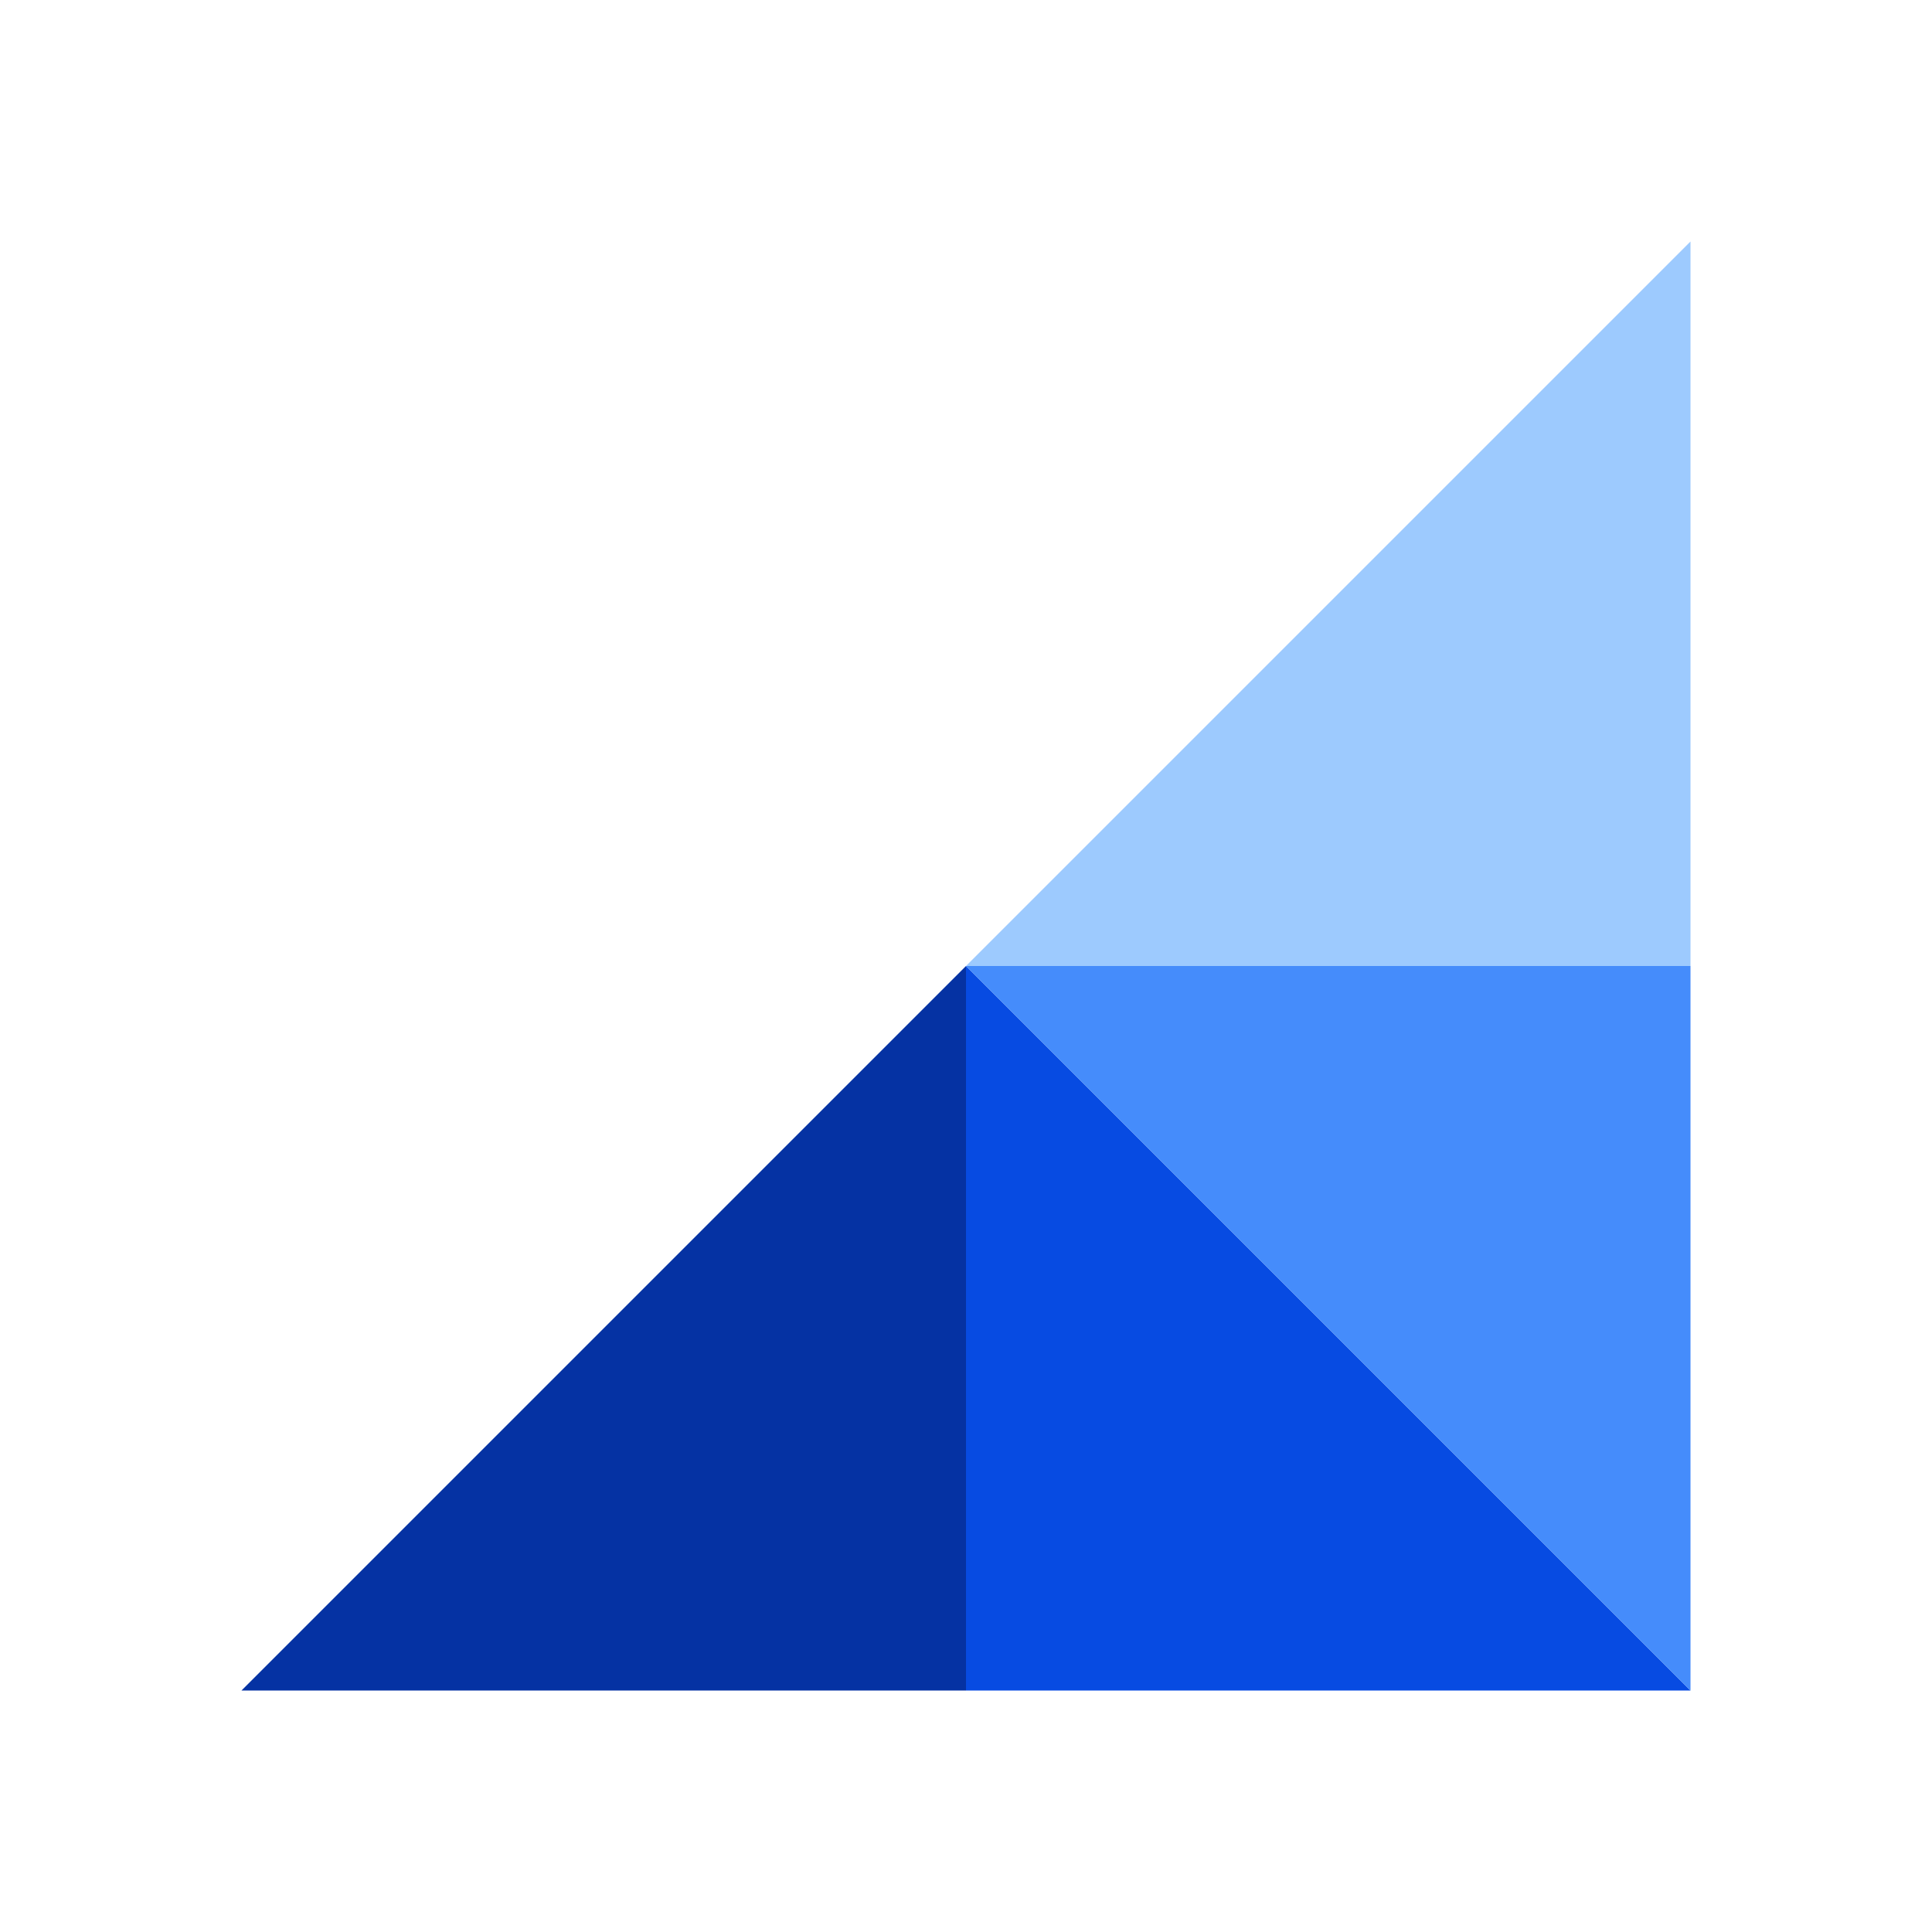
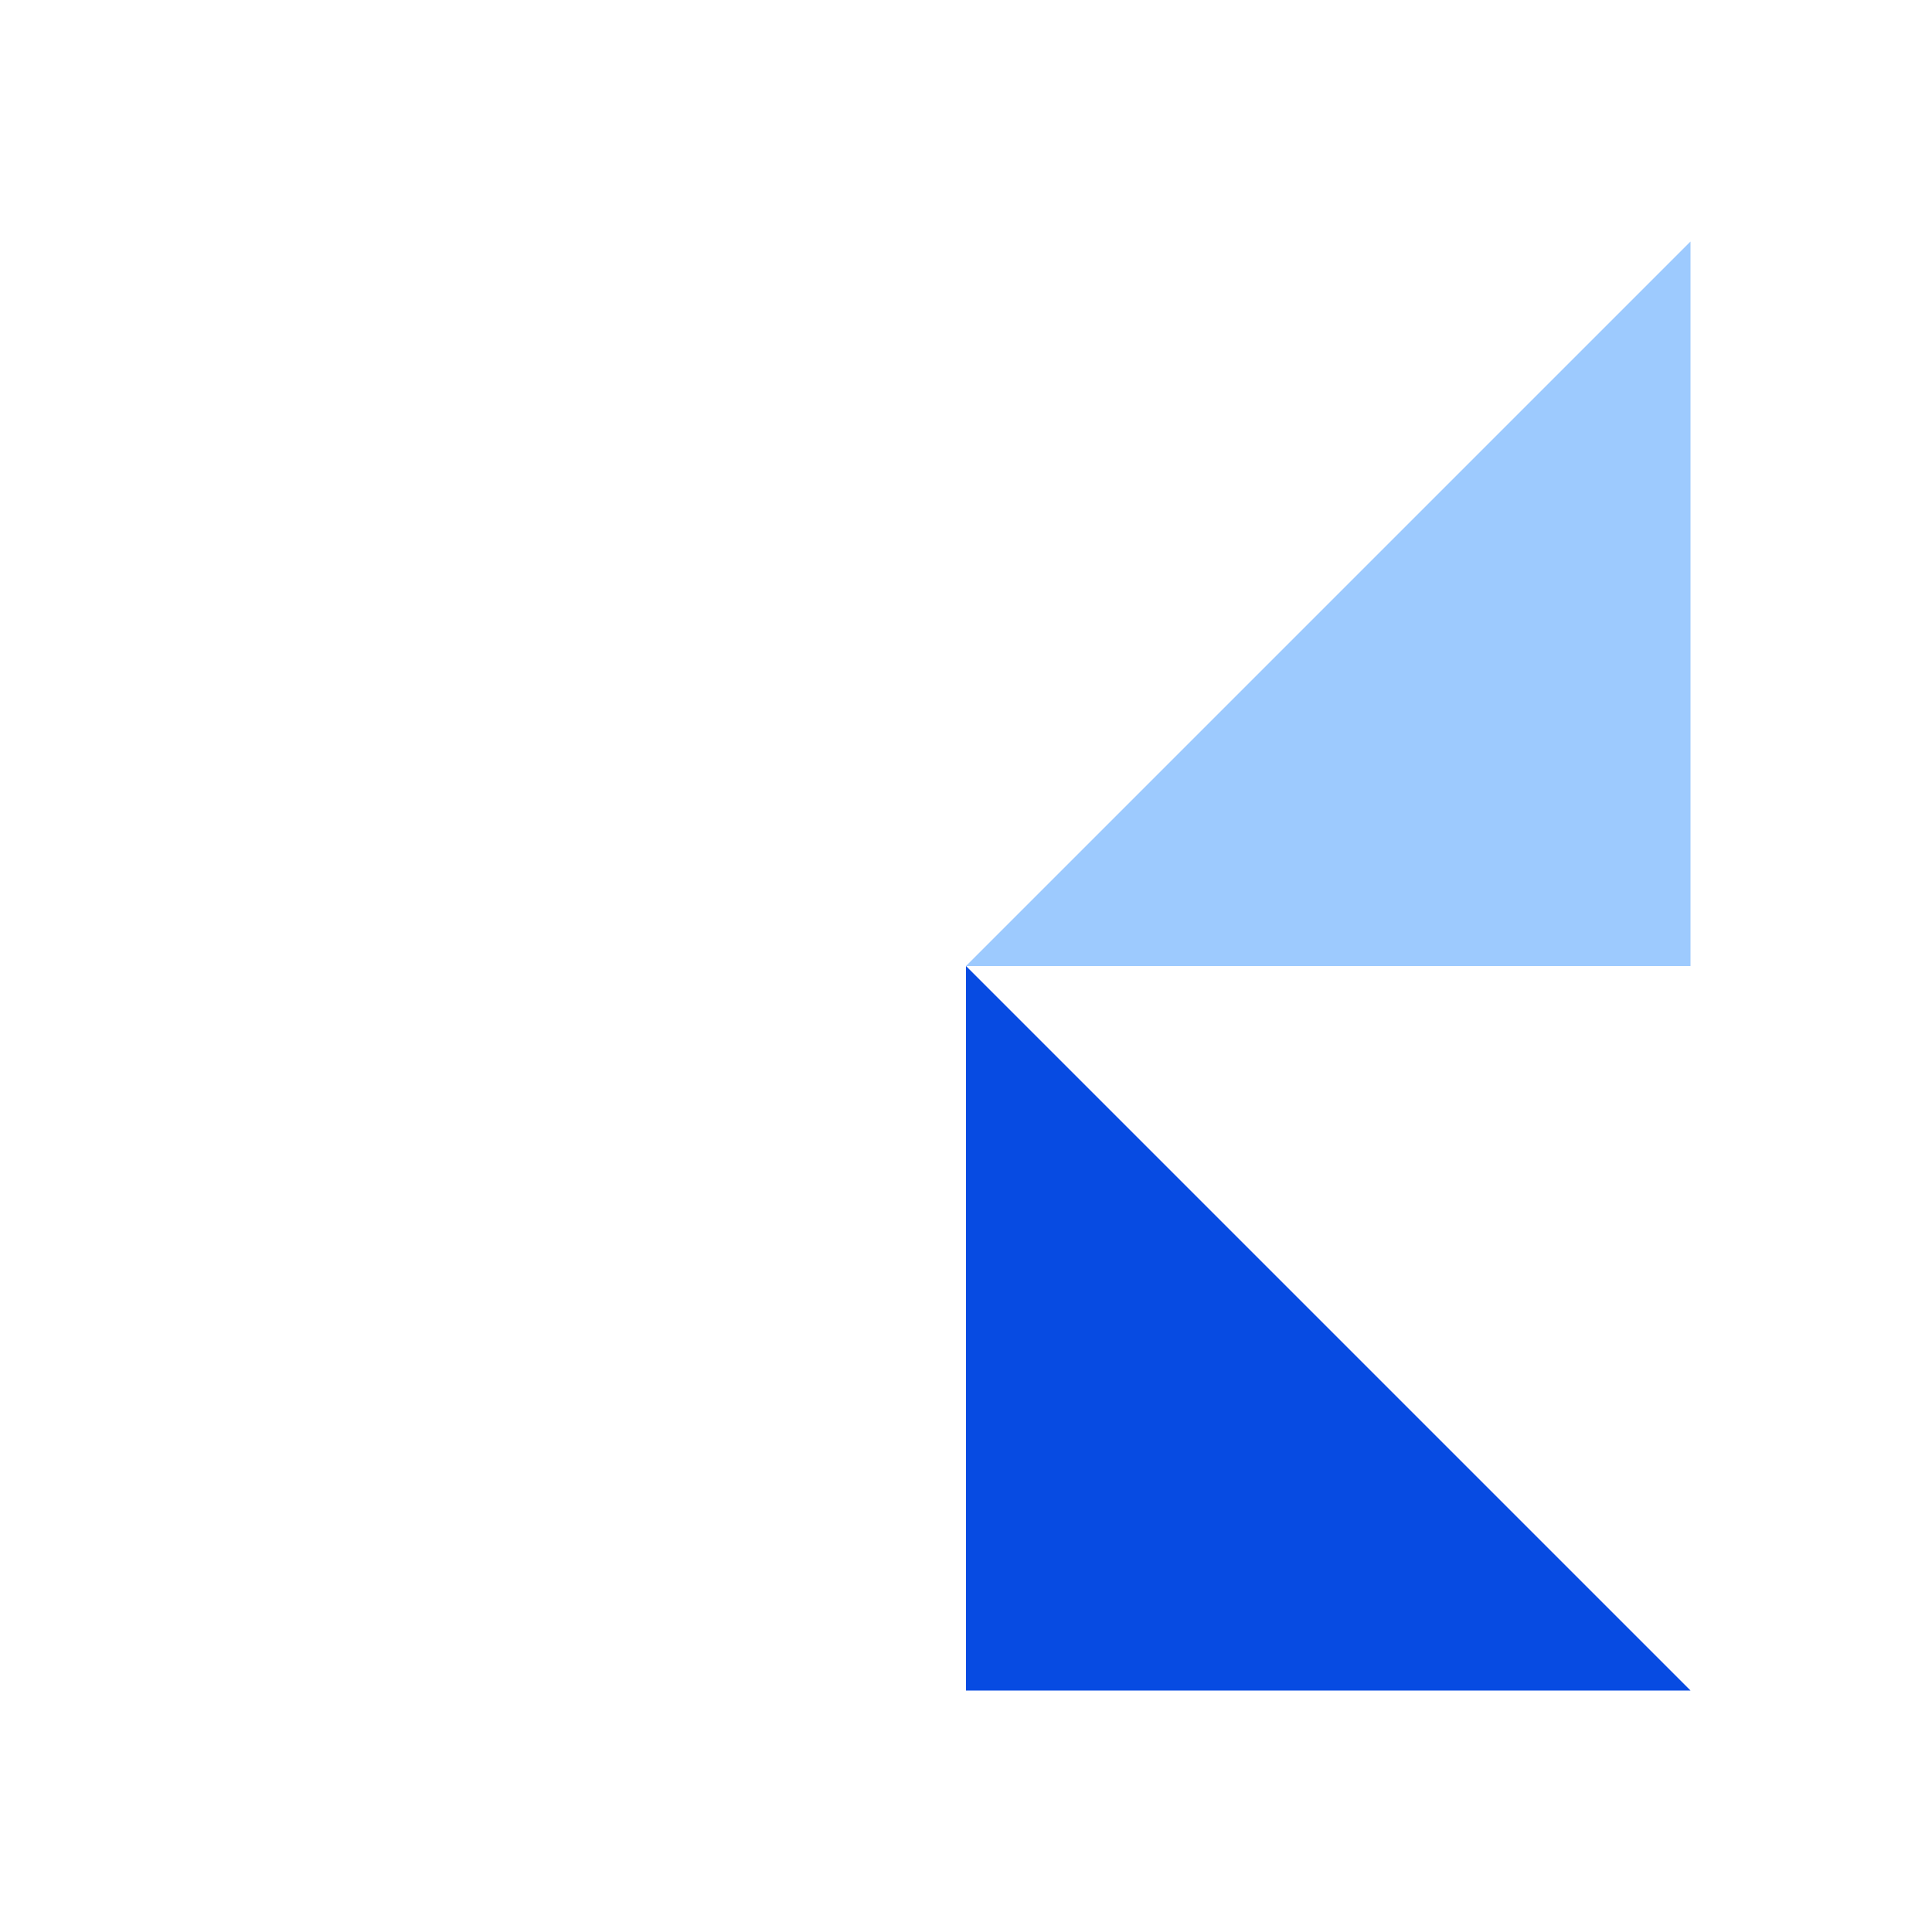
<svg xmlns="http://www.w3.org/2000/svg" width="32" height="32" viewBox="0 0 32 32" fill="none">
-   <path d="M16 28V16L4 28H16Z" fill="#0532A3" />
  <path d="M16 16V28H28L16 16Z" fill="#074BE2" />
-   <path d="M28 28V16H16L28 28Z" fill="#458CFB" />
  <path d="M28 4V16H16L28 4Z" fill="#9DCAFE" />
</svg>